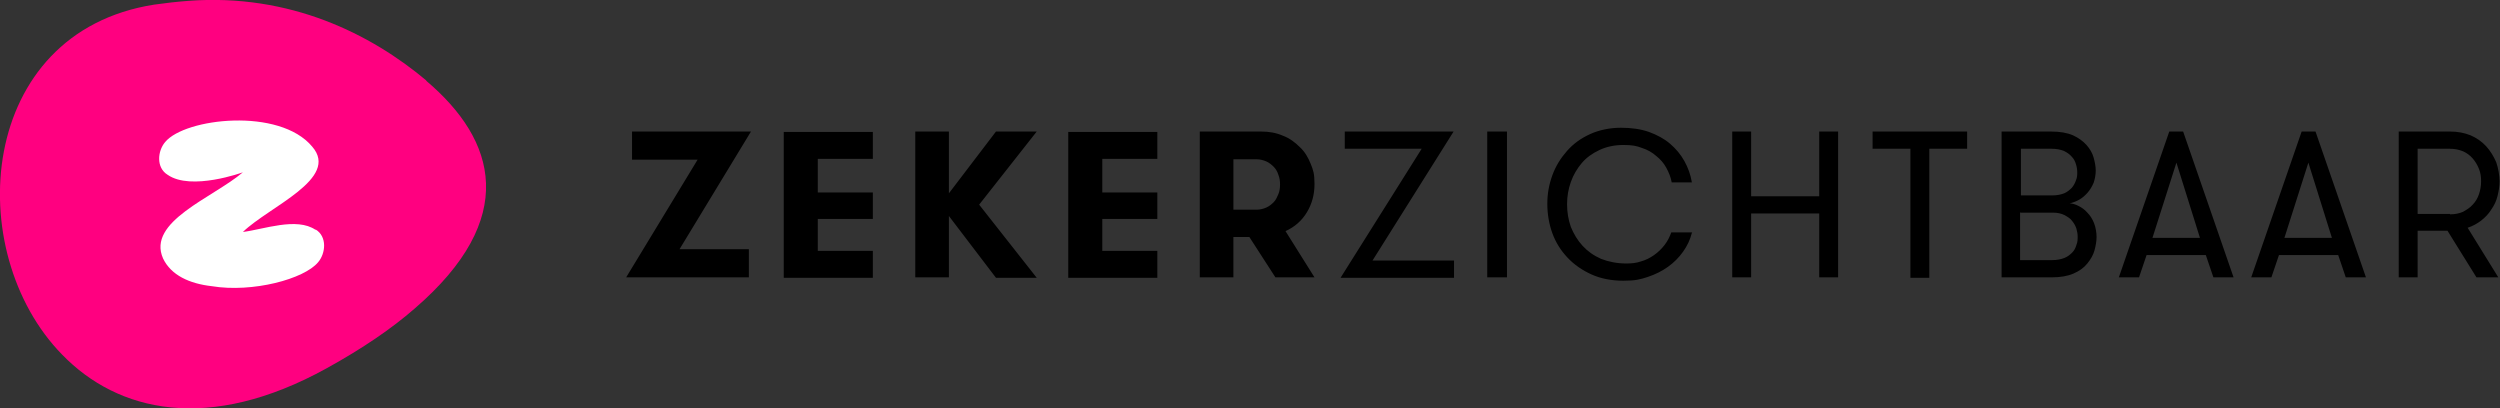
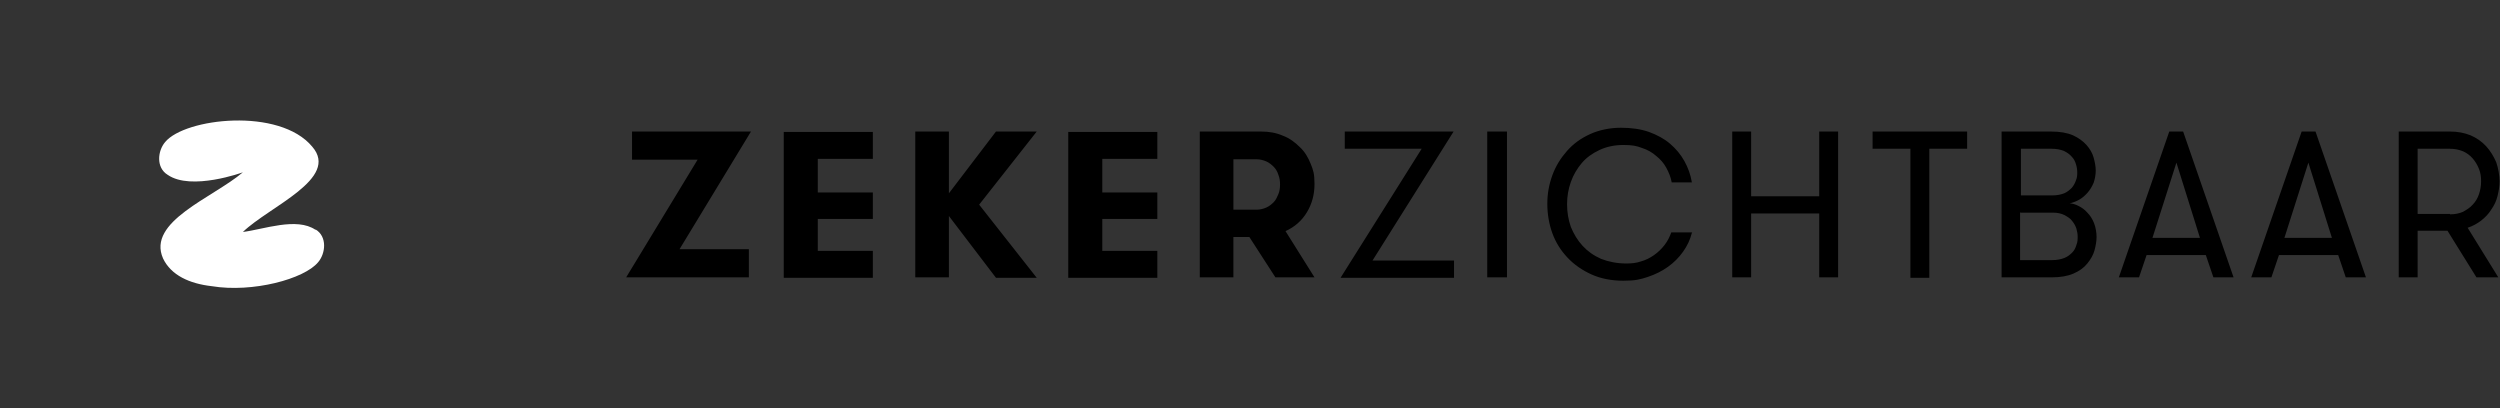
<svg xmlns="http://www.w3.org/2000/svg" id="Layer_1" version="1.1" viewBox="0 0 594.9 97.2">
  <rect x="0" y="0" width="594.9" height="97.2" fill="#333333" stroke="none" />
  <defs>
    <style>
      .st0 {
        fill: #ff0080;
      }

      .st1 {
        fill: #fff;
      }
    </style>
  </defs>
-   <path class="st0" d="M101.5,19.2C88.3,8.1,69-1.6,44.9.2c-2.7.2-5.4.5-8.2.9C-5.5,7.7-9.2,59.9,14.8,84.4c13.2,13.6,34.8,18.8,63,3.2,8.5-4.7,15.4-9.4,20.9-14.2,24.8-21.4,19.5-40,2.7-54.2" />
  <path class="st1" d="M75.1,54.7c-4.5-3.1-12.4-.1-17.3.5,6.3-6.1,23.1-12.7,16.5-20.3-7.8-9.4-30.3-6.8-35-1.1-1.8,2.1-2.2,6.1.6,7.8,5.6,3.9,17.9-.6,17.9-.6-7.2,6.1-22.9,11.7-19,20.5,1.9,4,6.3,6,11.6,6.6,9.7,1.6,22-1.7,25.3-5.7,1.8-2.1,2.2-6.1-.6-7.8" />
  <path d="M583,50.9h-7.7v-15.5h7.7c1.1,0,2.1.2,3.1.6.9.4,1.7,1,2.3,1.7.6.7,1.1,1.5,1.5,2.5s.5,1.9.5,3-.2,2.1-.5,3-.8,1.8-1.5,2.5c-.6.7-1.4,1.2-2.3,1.7-.9.4-1.9.6-3.1.6M570.8,31.3v34.7h4.5v-11.1h7.1l6.9,11.1h5.2l-7.3-11.8c1.2-.4,2.3-1,3.2-1.7.9-.7,1.8-1.6,2.4-2.6.7-1,1.2-2,1.5-3.2.3-1.2.5-2.4.5-3.6s-.3-3.1-.8-4.5c-.6-1.4-1.4-2.7-2.4-3.8-1-1.1-2.3-2-3.7-2.6-1.5-.6-3.1-.9-4.9-.9h-12.2ZM549.3,38.7l5.6,17.9h-11.3l5.7-17.9ZM558.2,66h4.8l-12-34.7h-3.3l-12,34.7h4.8l1.8-5.3h14.1l1.8,5.3ZM517.9,38.7l5.6,17.9h-11.3l5.7-17.9ZM526.7,66h4.8l-12-34.7h-3.3l-12,34.7h4.8l1.8-5.3h14.1l1.8,5.3ZM488.3,46.5h-7.4v-11.1h7.3c1.2,0,2.1.2,2.9.5.8.4,1.4.8,1.9,1.4.5.5.8,1.1,1,1.8.2.6.3,1.3.3,1.9s0,1.2-.3,1.9c-.2.6-.5,1.2-1,1.8-.5.5-1.1,1-1.8,1.3-.8.3-1.7.5-2.8.5M480.8,50.6h7.7c1.1,0,2,.2,2.8.6.7.4,1.4.8,1.8,1.4.5.6.8,1.2,1,1.8.2.7.3,1.3.3,1.9s0,1.3-.3,2c-.2.7-.5,1.3-1,1.8-.5.5-1.1,1-1.9,1.3-.8.3-1.7.5-2.9.5h-7.6v-11.4ZM476.3,31.3v34.7h11.9c2.1,0,3.8-.3,5.2-.9,1.4-.6,2.5-1.4,3.3-2.4.8-1,1.4-2,1.7-3.1.3-1.1.5-2.2.5-3.2s-.2-2.3-.6-3.3c-.4-1-.9-1.8-1.6-2.5-.6-.7-1.3-1.2-2.1-1.6-.8-.4-1.5-.6-2.1-.6.8-.2,1.6-.5,2.3-.9.7-.4,1.4-1,2-1.7.6-.7,1-1.4,1.4-2.3.3-.9.5-1.9.5-2.9s-.2-2-.5-3.1c-.3-1.1-.9-2.1-1.7-3-.8-.9-1.9-1.7-3.2-2.3-1.4-.6-3.1-.9-5.2-.9h-11.9ZM454.6,35.4v30.7h4.5v-30.7h9v-4.1h-22.5v4.1h9ZM432.9,50.8v15.2h4.5V31.3h-4.5v15.4h-16.2v-15.4h-4.5v34.7h4.5v-15.2h16.2ZM402.7,55.3h-5c-.4,1.1-.9,2.1-1.6,3-.7.9-1.5,1.7-2.5,2.4-1,.7-2,1.2-3.1,1.5-1.1.4-2.3.5-3.5.5-2.2,0-4.2-.4-6-1.1-1.8-.8-3.2-1.8-4.4-3.1-1.2-1.3-2.1-2.8-2.8-4.5-.6-1.7-.9-3.5-.9-5.4s.3-3.6.9-5.3c.6-1.7,1.5-3.2,2.6-4.5,1.1-1.3,2.5-2.3,4.2-3.1,1.7-.8,3.6-1.2,5.7-1.2s3.1.2,4.4.7c1.3.4,2.5,1.1,3.4,1.9,1,.8,1.8,1.7,2.4,2.8.6,1.1,1.1,2.3,1.3,3.5h4.8c-.3-1.8-.9-3.5-1.8-5.1-.9-1.6-2-2.9-3.4-4.1-1.4-1.2-3.1-2.1-5-2.8-2-.7-4.2-1-6.7-1s-5.1.5-7.3,1.5c-2.2,1-4,2.3-5.5,4-1.5,1.7-2.7,3.6-3.5,5.8-.8,2.2-1.2,4.4-1.2,6.8s.4,4.8,1.2,7c.8,2.2,2,4.1,3.6,5.8,1.6,1.7,3.5,3,5.7,4,2.2,1,4.8,1.5,7.6,1.5s4-.3,5.8-.9c1.8-.6,3.4-1.4,4.8-2.4,1.4-1,2.6-2.2,3.6-3.6,1-1.4,1.7-2.9,2.1-4.5M353.9,66h4.7V31.3h-4.7v34.7ZM320,31.3v4.1h18.3l-19.3,30.7h27v-4.1h-19.4l19.3-30.7h-25.8ZM285.5,31.3v34.7h8v-9.6h3.8l6.2,9.6h9.3l-6.9-11c2.2-1,3.9-2.5,5.1-4.5,1.2-2,1.8-4.2,1.8-6.7s-.3-3.3-.9-4.8c-.6-1.5-1.4-2.9-2.6-4-1.1-1.1-2.4-2.1-4-2.7-1.6-.7-3.3-1-5.2-1h-14.6ZM299,49.9h-5.5v-12h5.5c.8,0,1.6.2,2.3.5.7.3,1.3.8,1.8,1.3.5.5.9,1.2,1.1,1.9.3.7.4,1.5.4,2.3s-.1,1.6-.4,2.3c-.3.7-.6,1.4-1.1,1.9-.5.5-1.1,1-1.8,1.3-.7.3-1.5.5-2.3.5M262.3,37.8h13.1v-6.4h-21.2v34.7h21.2v-6.4h-13.1v-7.6h13.1v-6.3h-13.1v-7.9ZM225.8,51.4l11.2,14.7h9.7l-13.7-17.4,13.7-17.4h-9.7l-11.2,14.7v-14.7h-8v34.7h8v-14.7ZM194.6,37.8h13.1v-6.4h-21.2v34.7h21.2v-6.4h-13.1v-7.6h13.1v-6.3h-13.1v-7.9ZM150.4,31.3v6.7h15.6l-17,28h29.2v-6.7h-16.5l17-28h-28.4Z" />
</svg>